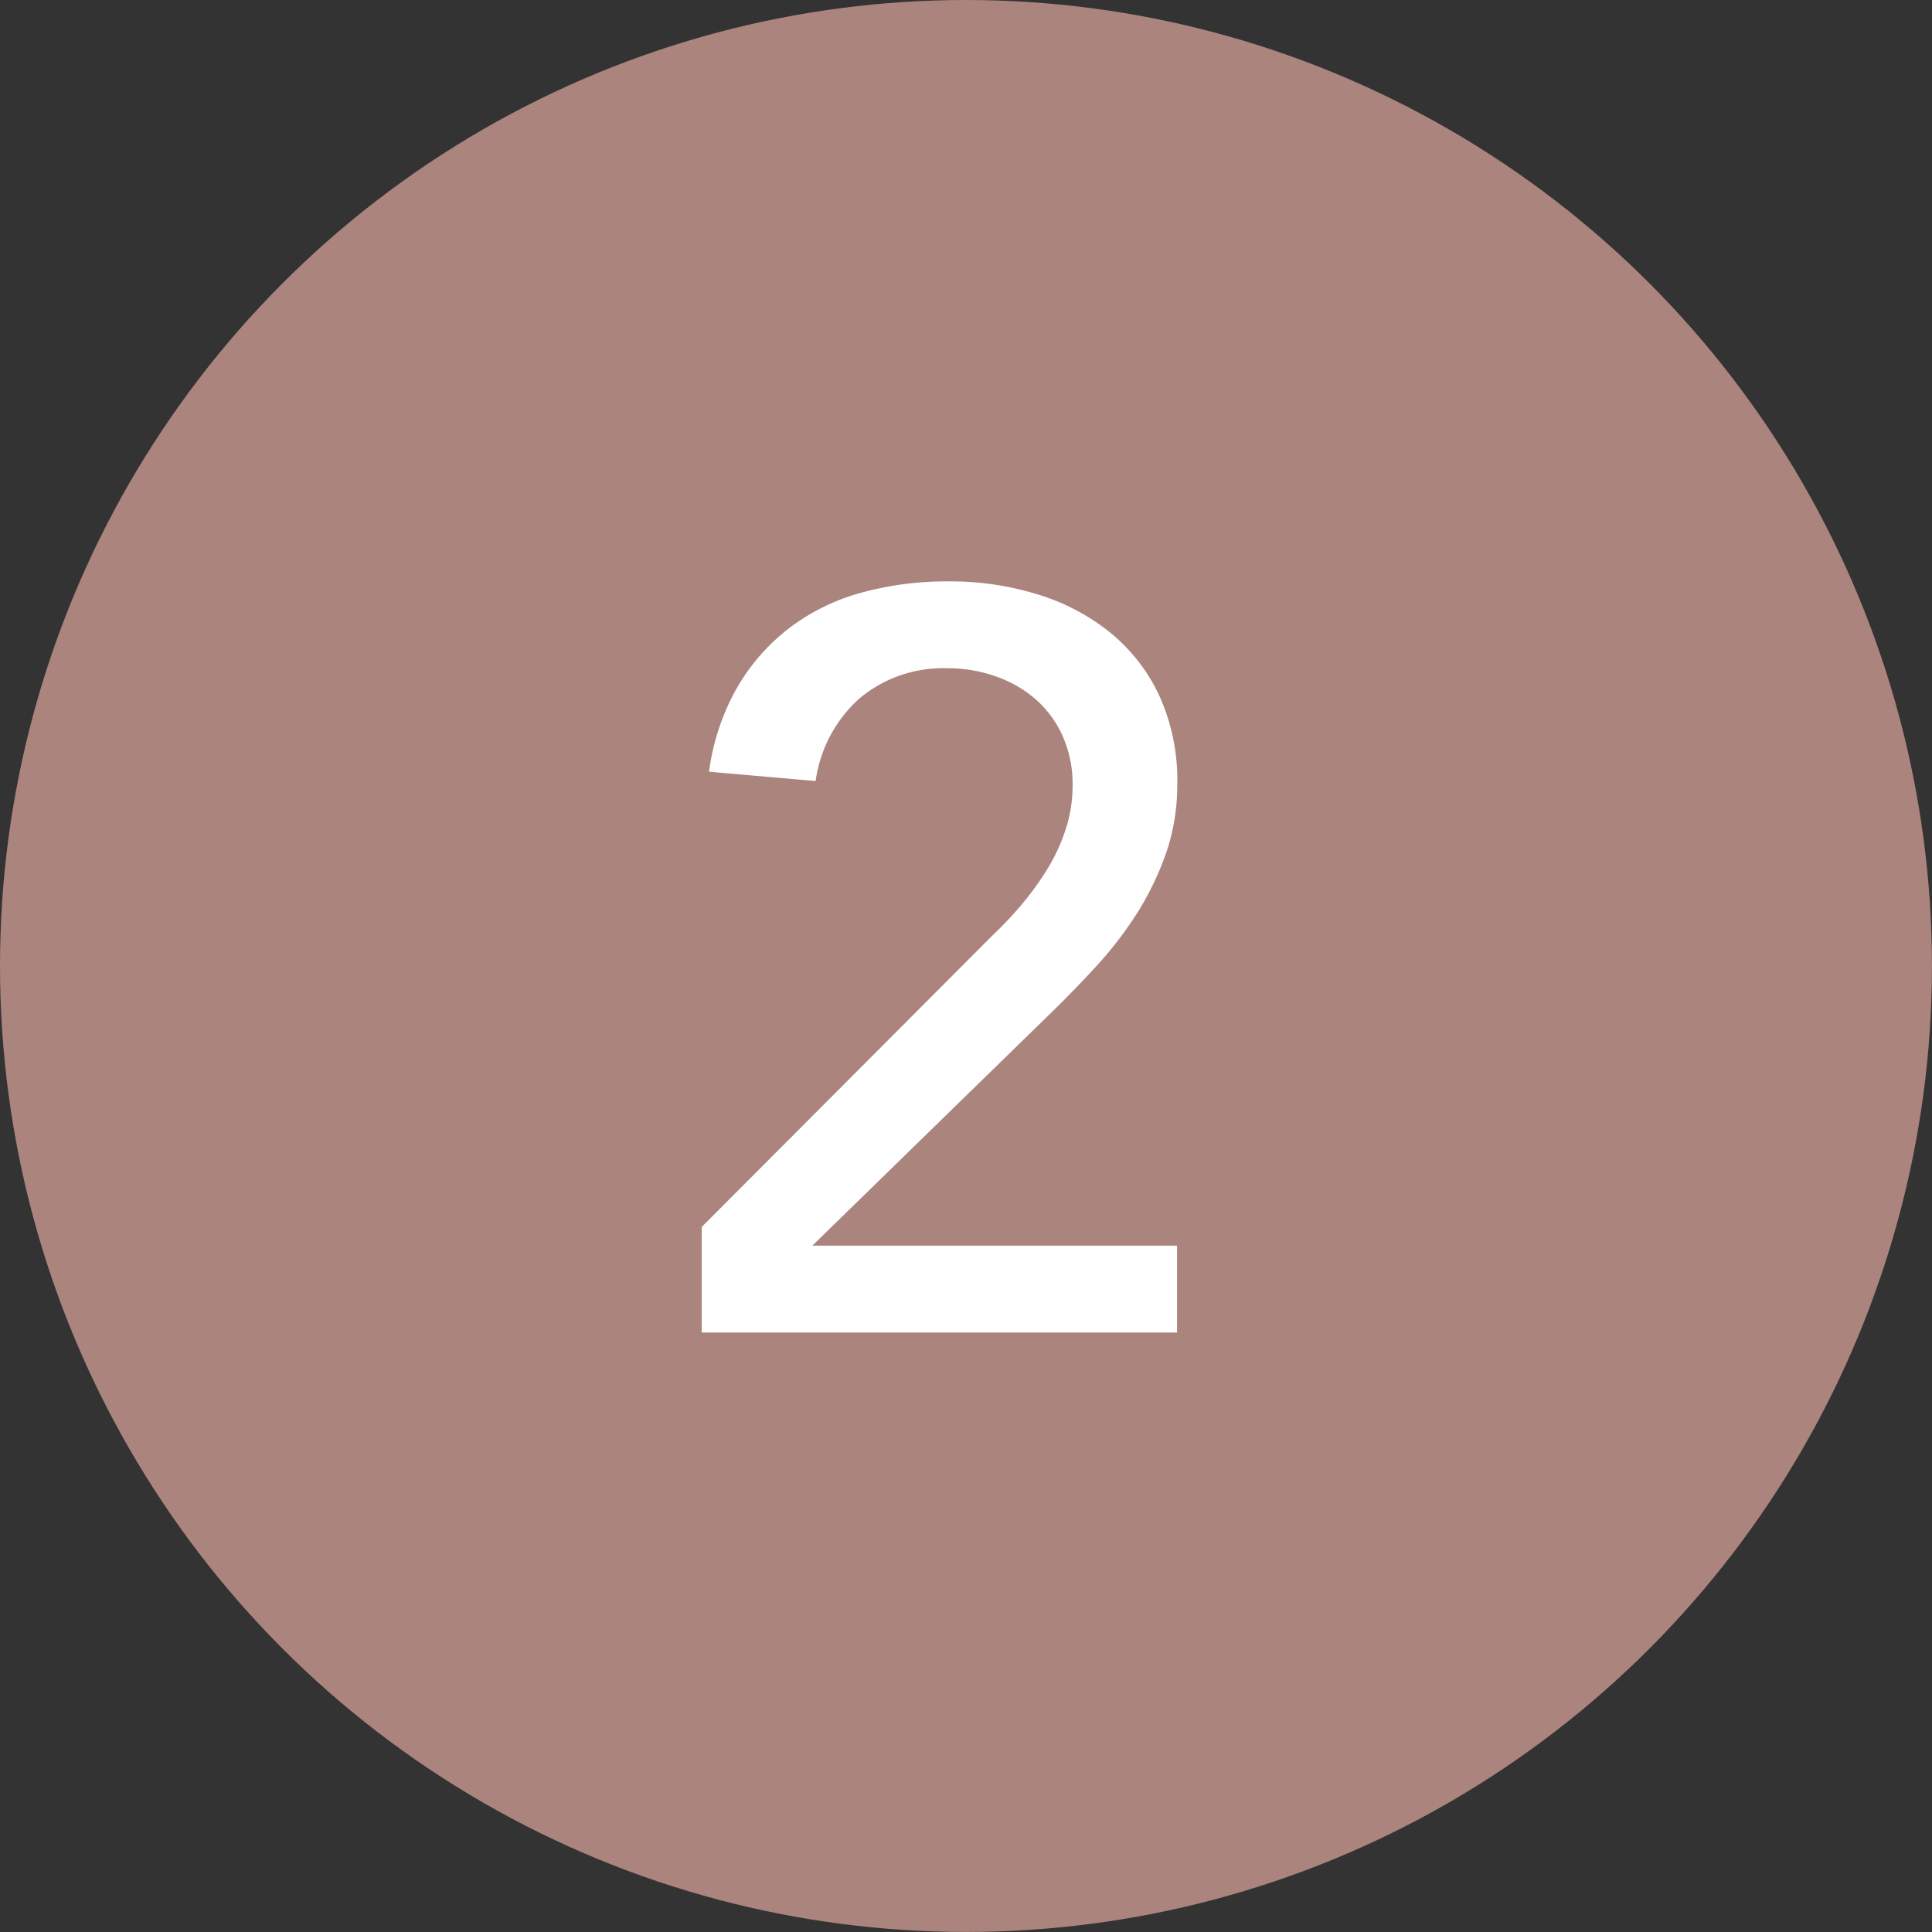
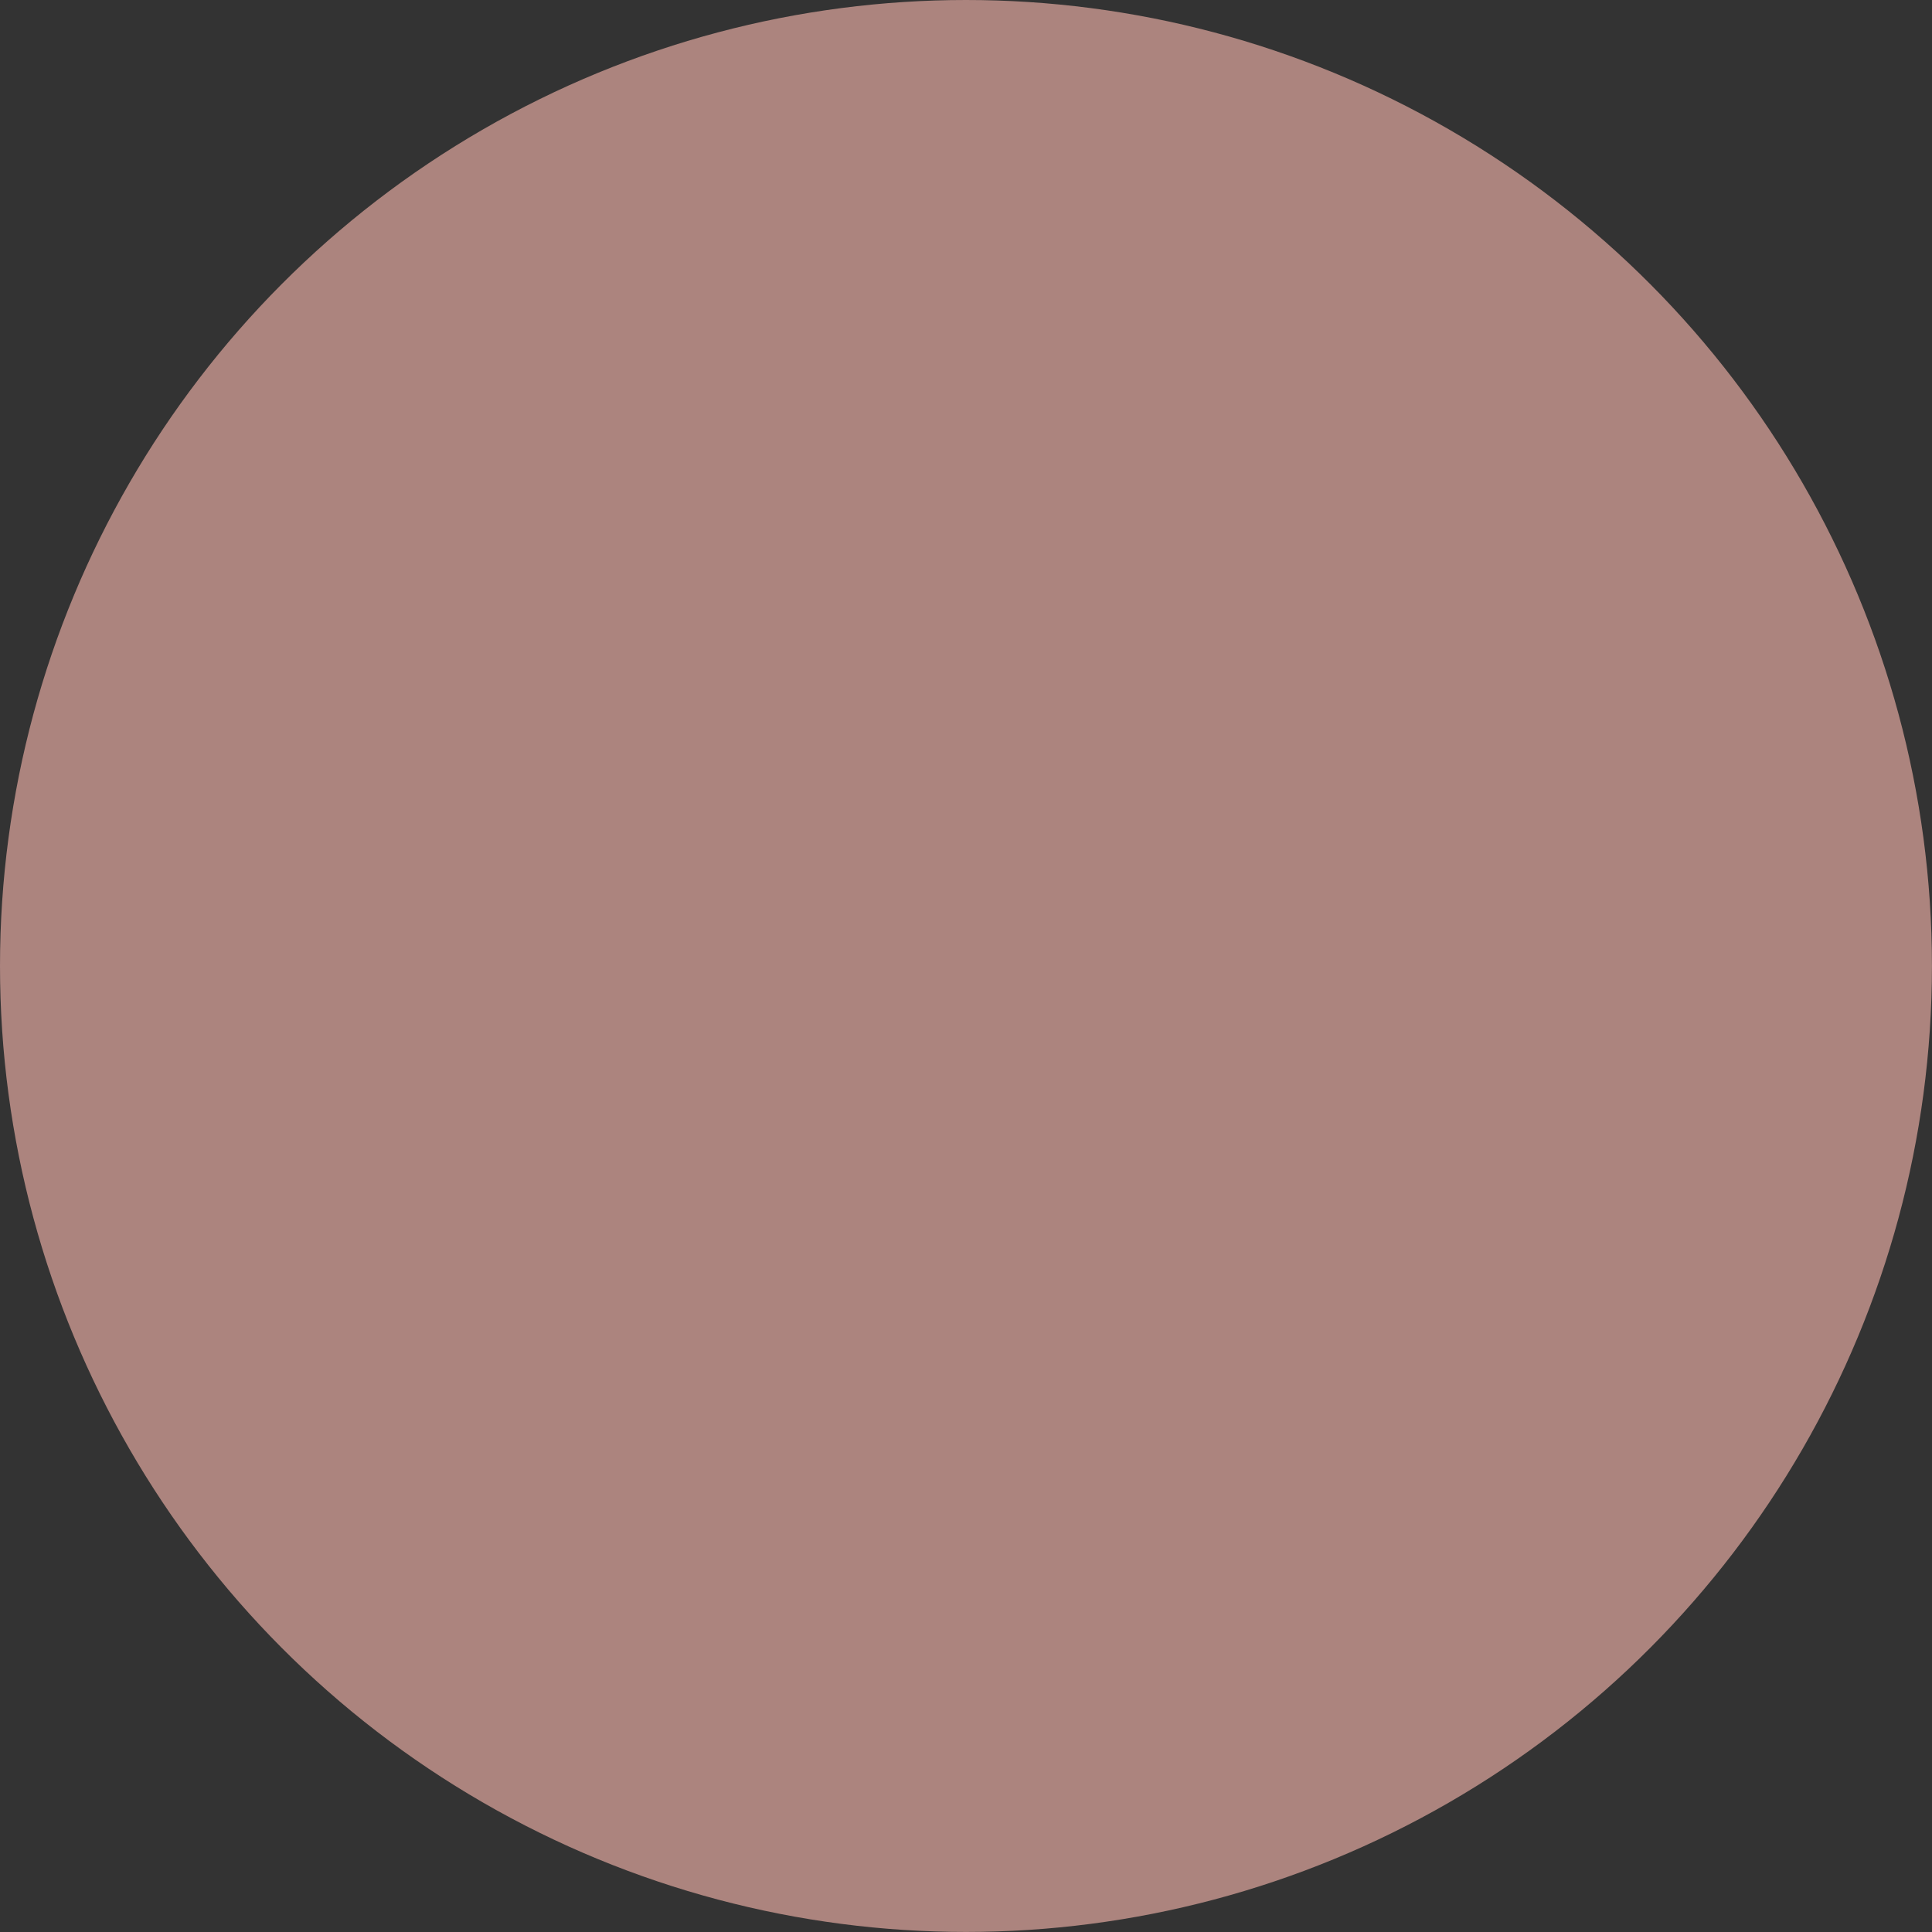
<svg xmlns="http://www.w3.org/2000/svg" width="37.345" height="37.345" viewBox="0 0 37.345 37.345">
  <rect x="0" y="0" width="37.345" height="37.345" fill="#333333" stroke="none" />
  <g data-name="レイヤー 2">
    <circle cx="18.672" cy="18.672" r="18.672" fill="#ac847e" />
-     <path d="M13.564 23.717l5.624-5.639a7.156 7.156 0 00.575-.611 5.659 5.659 0 00.495-.69 3.549 3.549 0 00.346-.76 2.718 2.718 0 00.129-.84 2.256 2.256 0 00-.188-.939 2.057 2.057 0 00-.515-.711 2.334 2.334 0 00-.772-.449 2.757 2.757 0 00-.941-.161 2.519 2.519 0 00-1.7.58 2.623 2.623 0 00-.851 1.6l-2.06-.18a4.442 4.442 0 01.544-1.629 3.917 3.917 0 011.011-1.151 4.083 4.083 0 011.385-.68 6.265 6.265 0 011.694-.219 5.718 5.718 0 011.713.25 4.169 4.169 0 011.406.739 3.444 3.444 0 01.95 1.221 3.931 3.931 0 01.347 1.71 4.044 4.044 0 01-.208 1.309A5.669 5.669 0 0122 17.618a7.25 7.25 0 01-.773 1.019q-.437.48-.911.941l-4.614 4.5h7.05v1.679h-9.188z" fill="#fff" />
  </g>
</svg>